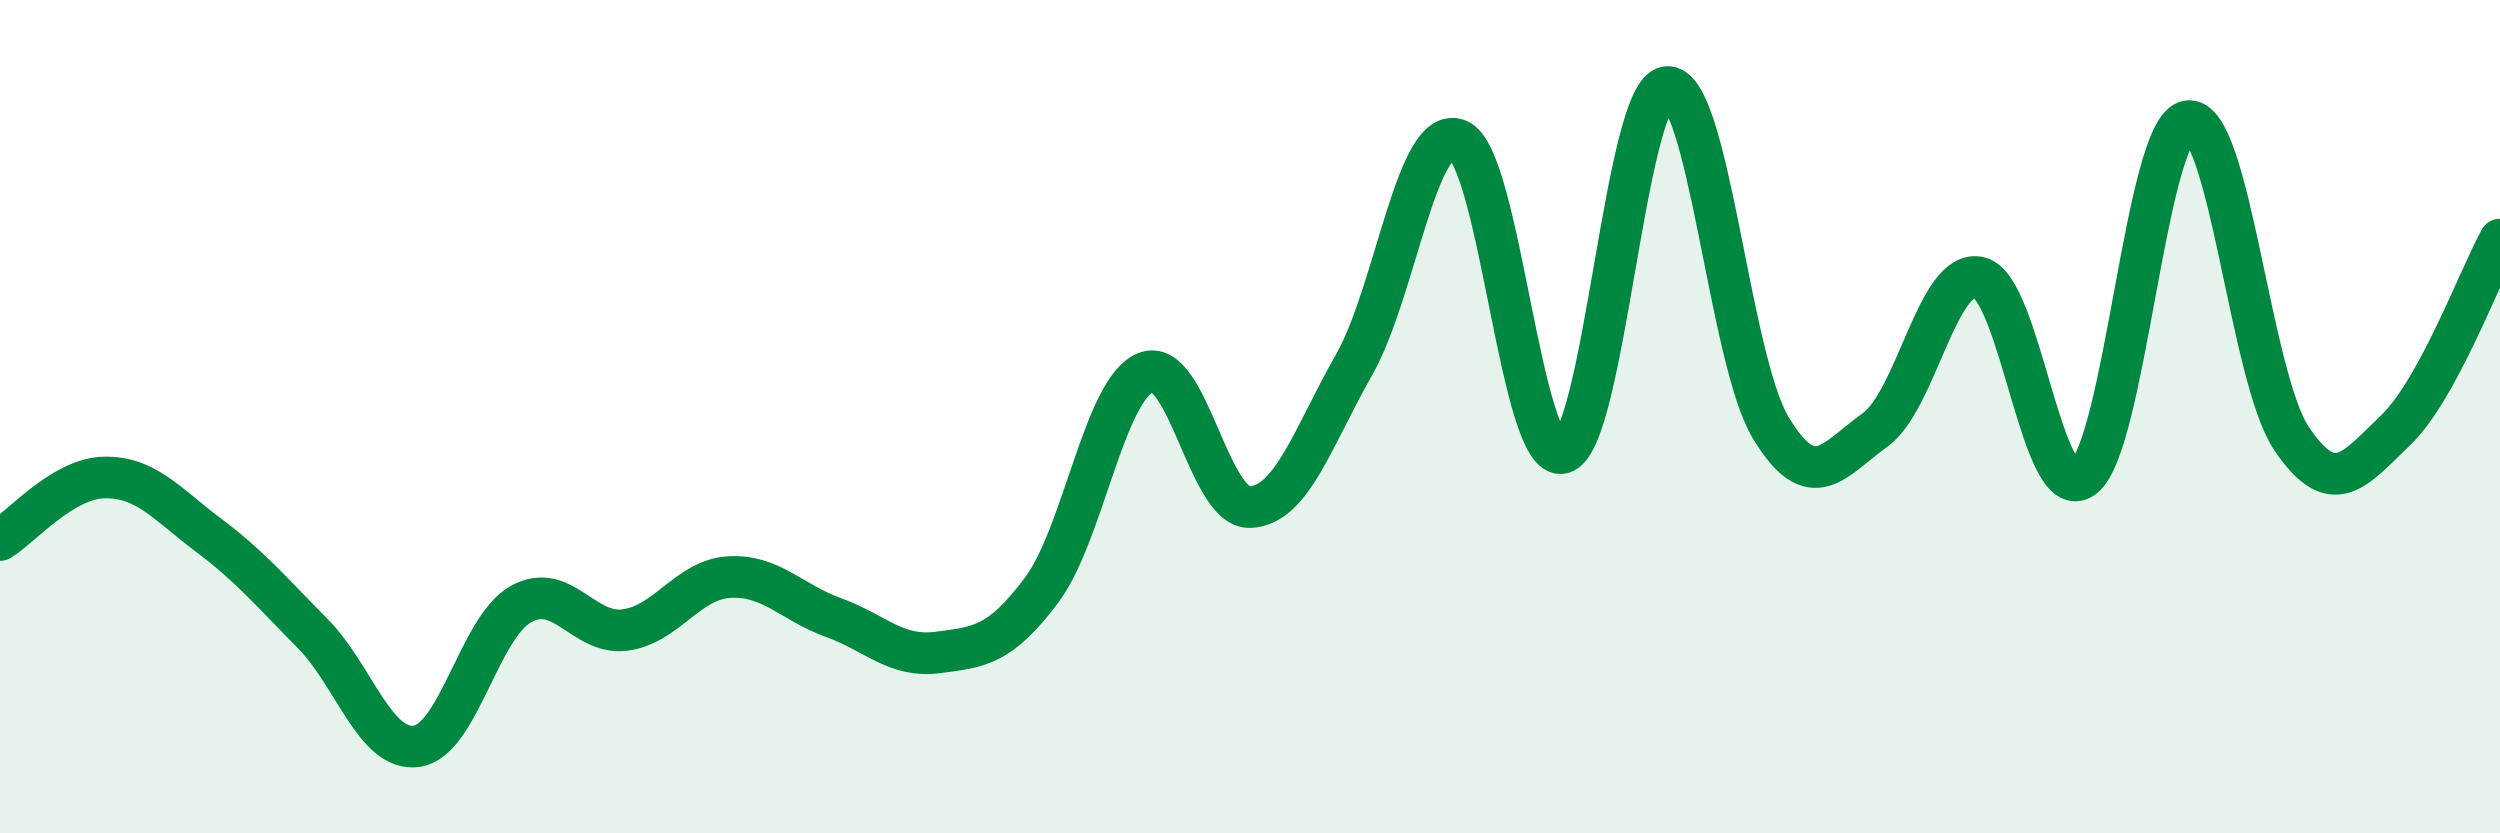
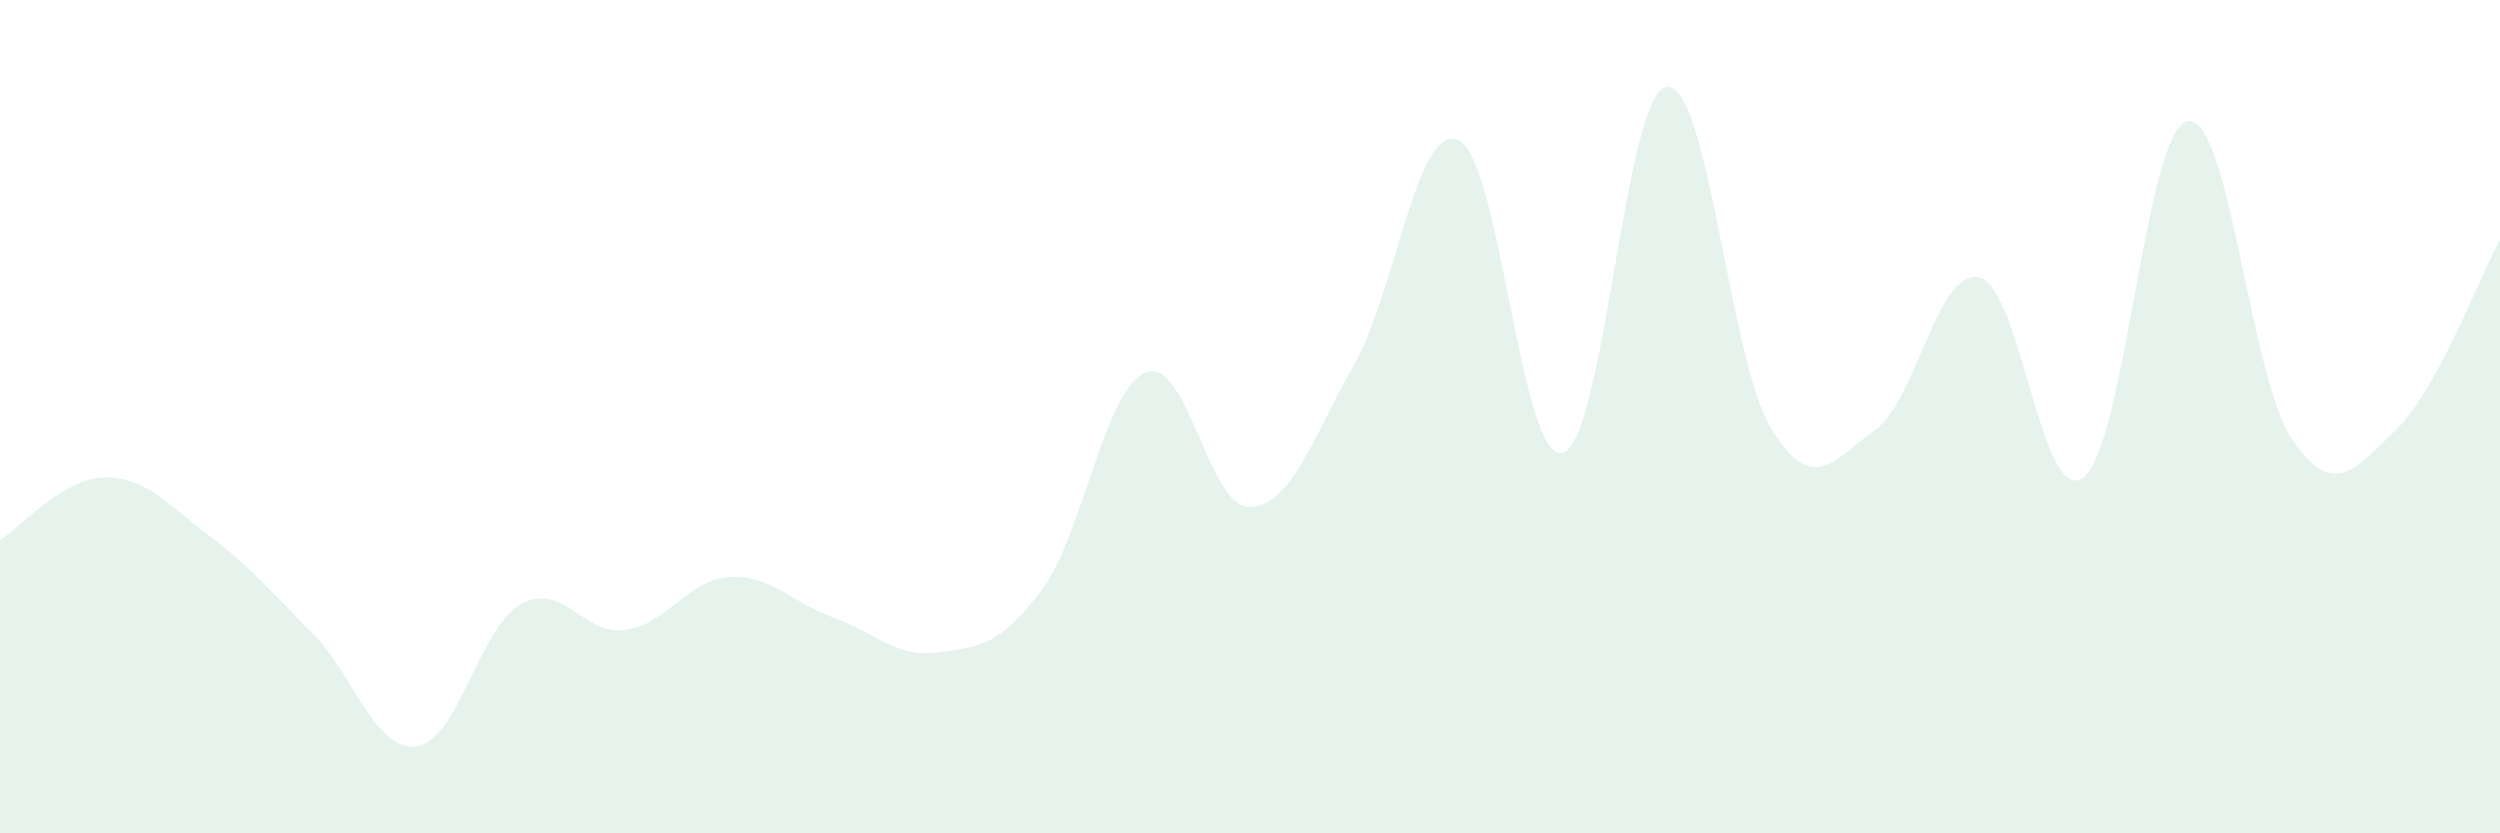
<svg xmlns="http://www.w3.org/2000/svg" width="60" height="20" viewBox="0 0 60 20">
  <path d="M 0,12.96 C 0.5,12.66 1.5,11.48 2.5,11.46 C 3.5,11.44 4,12.09 5,12.84 C 6,13.59 6.5,14.19 7.5,15.2 C 8.5,16.21 9,18.05 10,17.91 C 11,17.77 11.5,15.06 12.5,14.5 C 13.5,13.94 14,15.25 15,15.12 C 16,14.99 16.5,13.91 17.5,13.85 C 18.5,13.79 19,14.46 20,14.82 C 21,15.18 21.5,15.79 22.5,15.66 C 23.5,15.53 24,15.5 25,14.16 C 26,12.82 26.5,9.34 27.5,8.94 C 28.5,8.54 29,12.21 30,12.17 C 31,12.13 31.5,10.51 32.5,8.75 C 33.5,6.99 34,2.94 35,3.36 C 36,3.78 36.5,11.12 37.5,10.87 C 38.5,10.62 39,2.21 40,2.09 C 41,1.97 41.5,8.62 42.5,10.27 C 43.5,11.92 44,11.04 45,10.32 C 46,9.6 46.5,6.43 47.5,6.66 C 48.5,6.89 49,12.21 50,11.46 C 51,10.71 51.5,3.1 52.5,2.91 C 53.5,2.72 54,9.05 55,10.53 C 56,12.01 56.5,11.28 57.5,10.32 C 58.5,9.36 59.5,6.66 60,5.75L60 20L0 20Z" fill="#008740" opacity="0.1" stroke-linecap="round" stroke-linejoin="round" />
-   <path d="M 0,12.96 C 0.5,12.66 1.5,11.48 2.5,11.46 C 3.5,11.44 4,12.09 5,12.84 C 6,13.59 6.5,14.19 7.5,15.2 C 8.5,16.21 9,18.05 10,17.91 C 11,17.77 11.5,15.06 12.5,14.5 C 13.5,13.94 14,15.25 15,15.12 C 16,14.99 16.5,13.91 17.5,13.85 C 18.5,13.79 19,14.46 20,14.82 C 21,15.18 21.5,15.79 22.5,15.66 C 23.5,15.53 24,15.5 25,14.16 C 26,12.82 26.5,9.34 27.5,8.94 C 28.5,8.54 29,12.21 30,12.17 C 31,12.13 31.5,10.51 32.5,8.75 C 33.5,6.99 34,2.94 35,3.36 C 36,3.78 36.5,11.12 37.5,10.87 C 38.5,10.62 39,2.21 40,2.09 C 41,1.97 41.5,8.62 42.5,10.27 C 43.5,11.92 44,11.04 45,10.32 C 46,9.6 46.5,6.43 47.5,6.66 C 48.5,6.89 49,12.21 50,11.46 C 51,10.71 51.5,3.1 52.5,2.91 C 53.5,2.72 54,9.05 55,10.53 C 56,12.01 56.5,11.28 57.5,10.32 C 58.5,9.36 59.5,6.66 60,5.75" stroke="#008740" stroke-width="1" fill="none" stroke-linecap="round" stroke-linejoin="round" />
</svg>